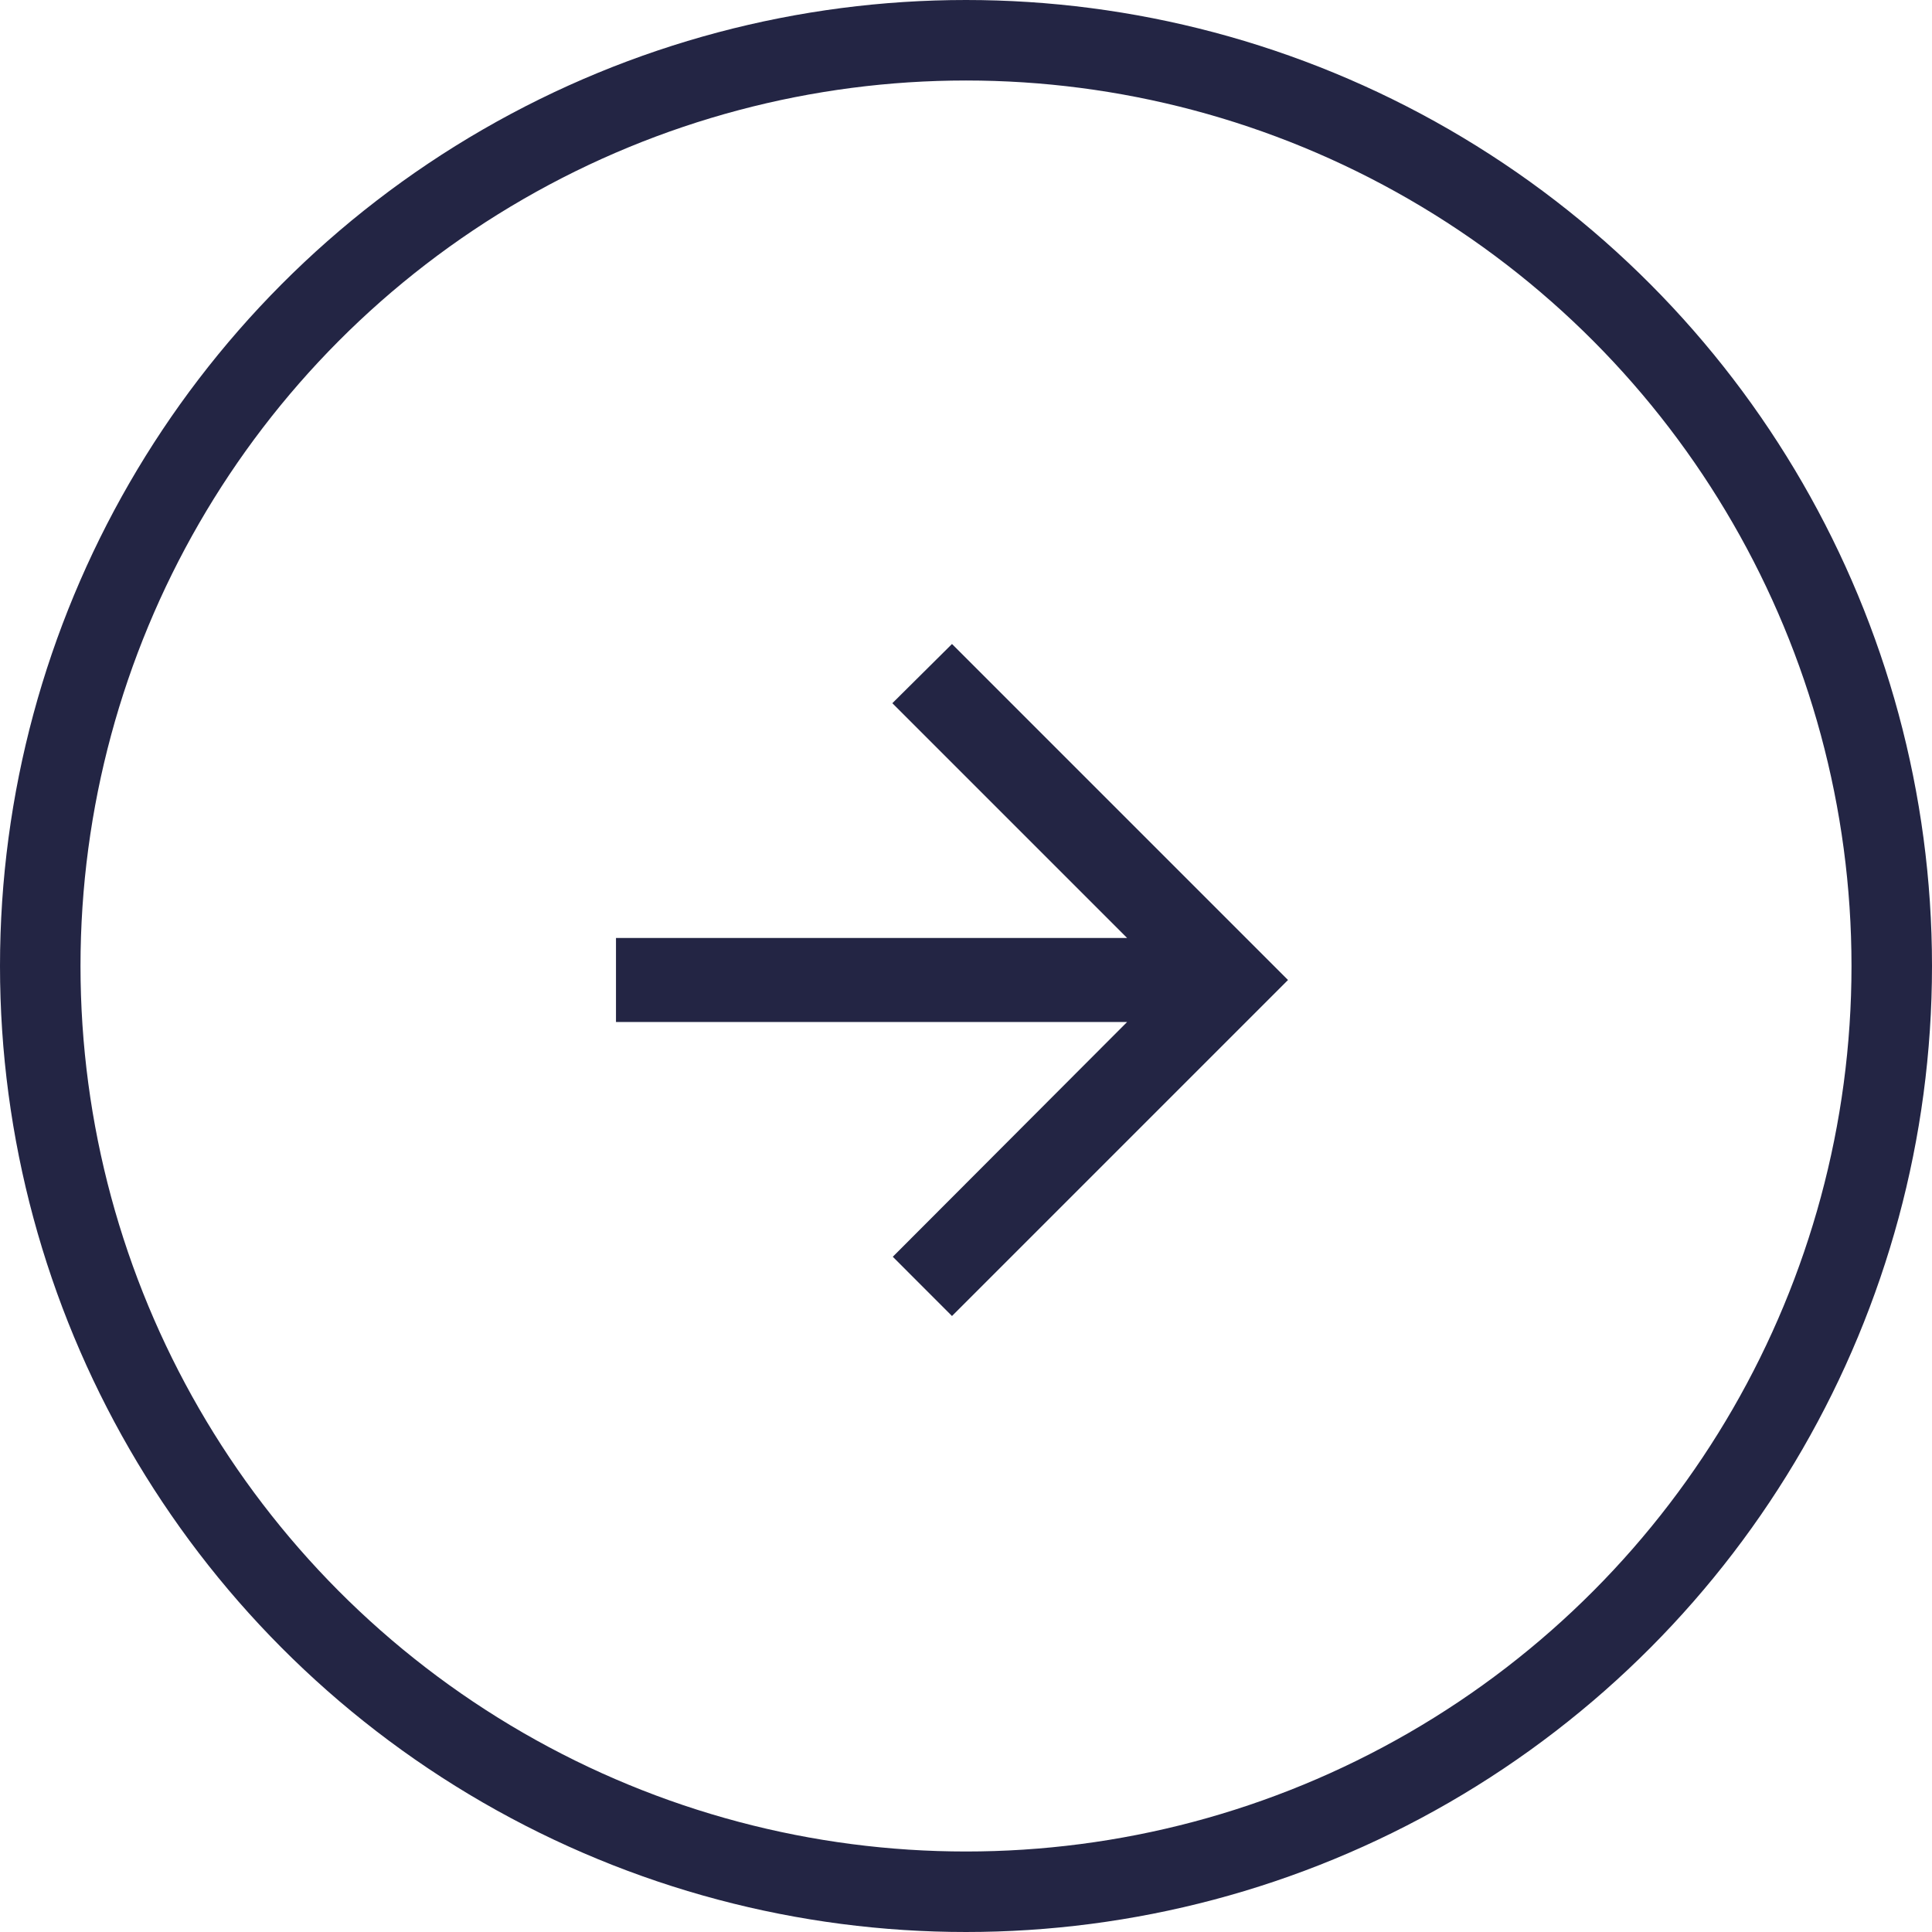
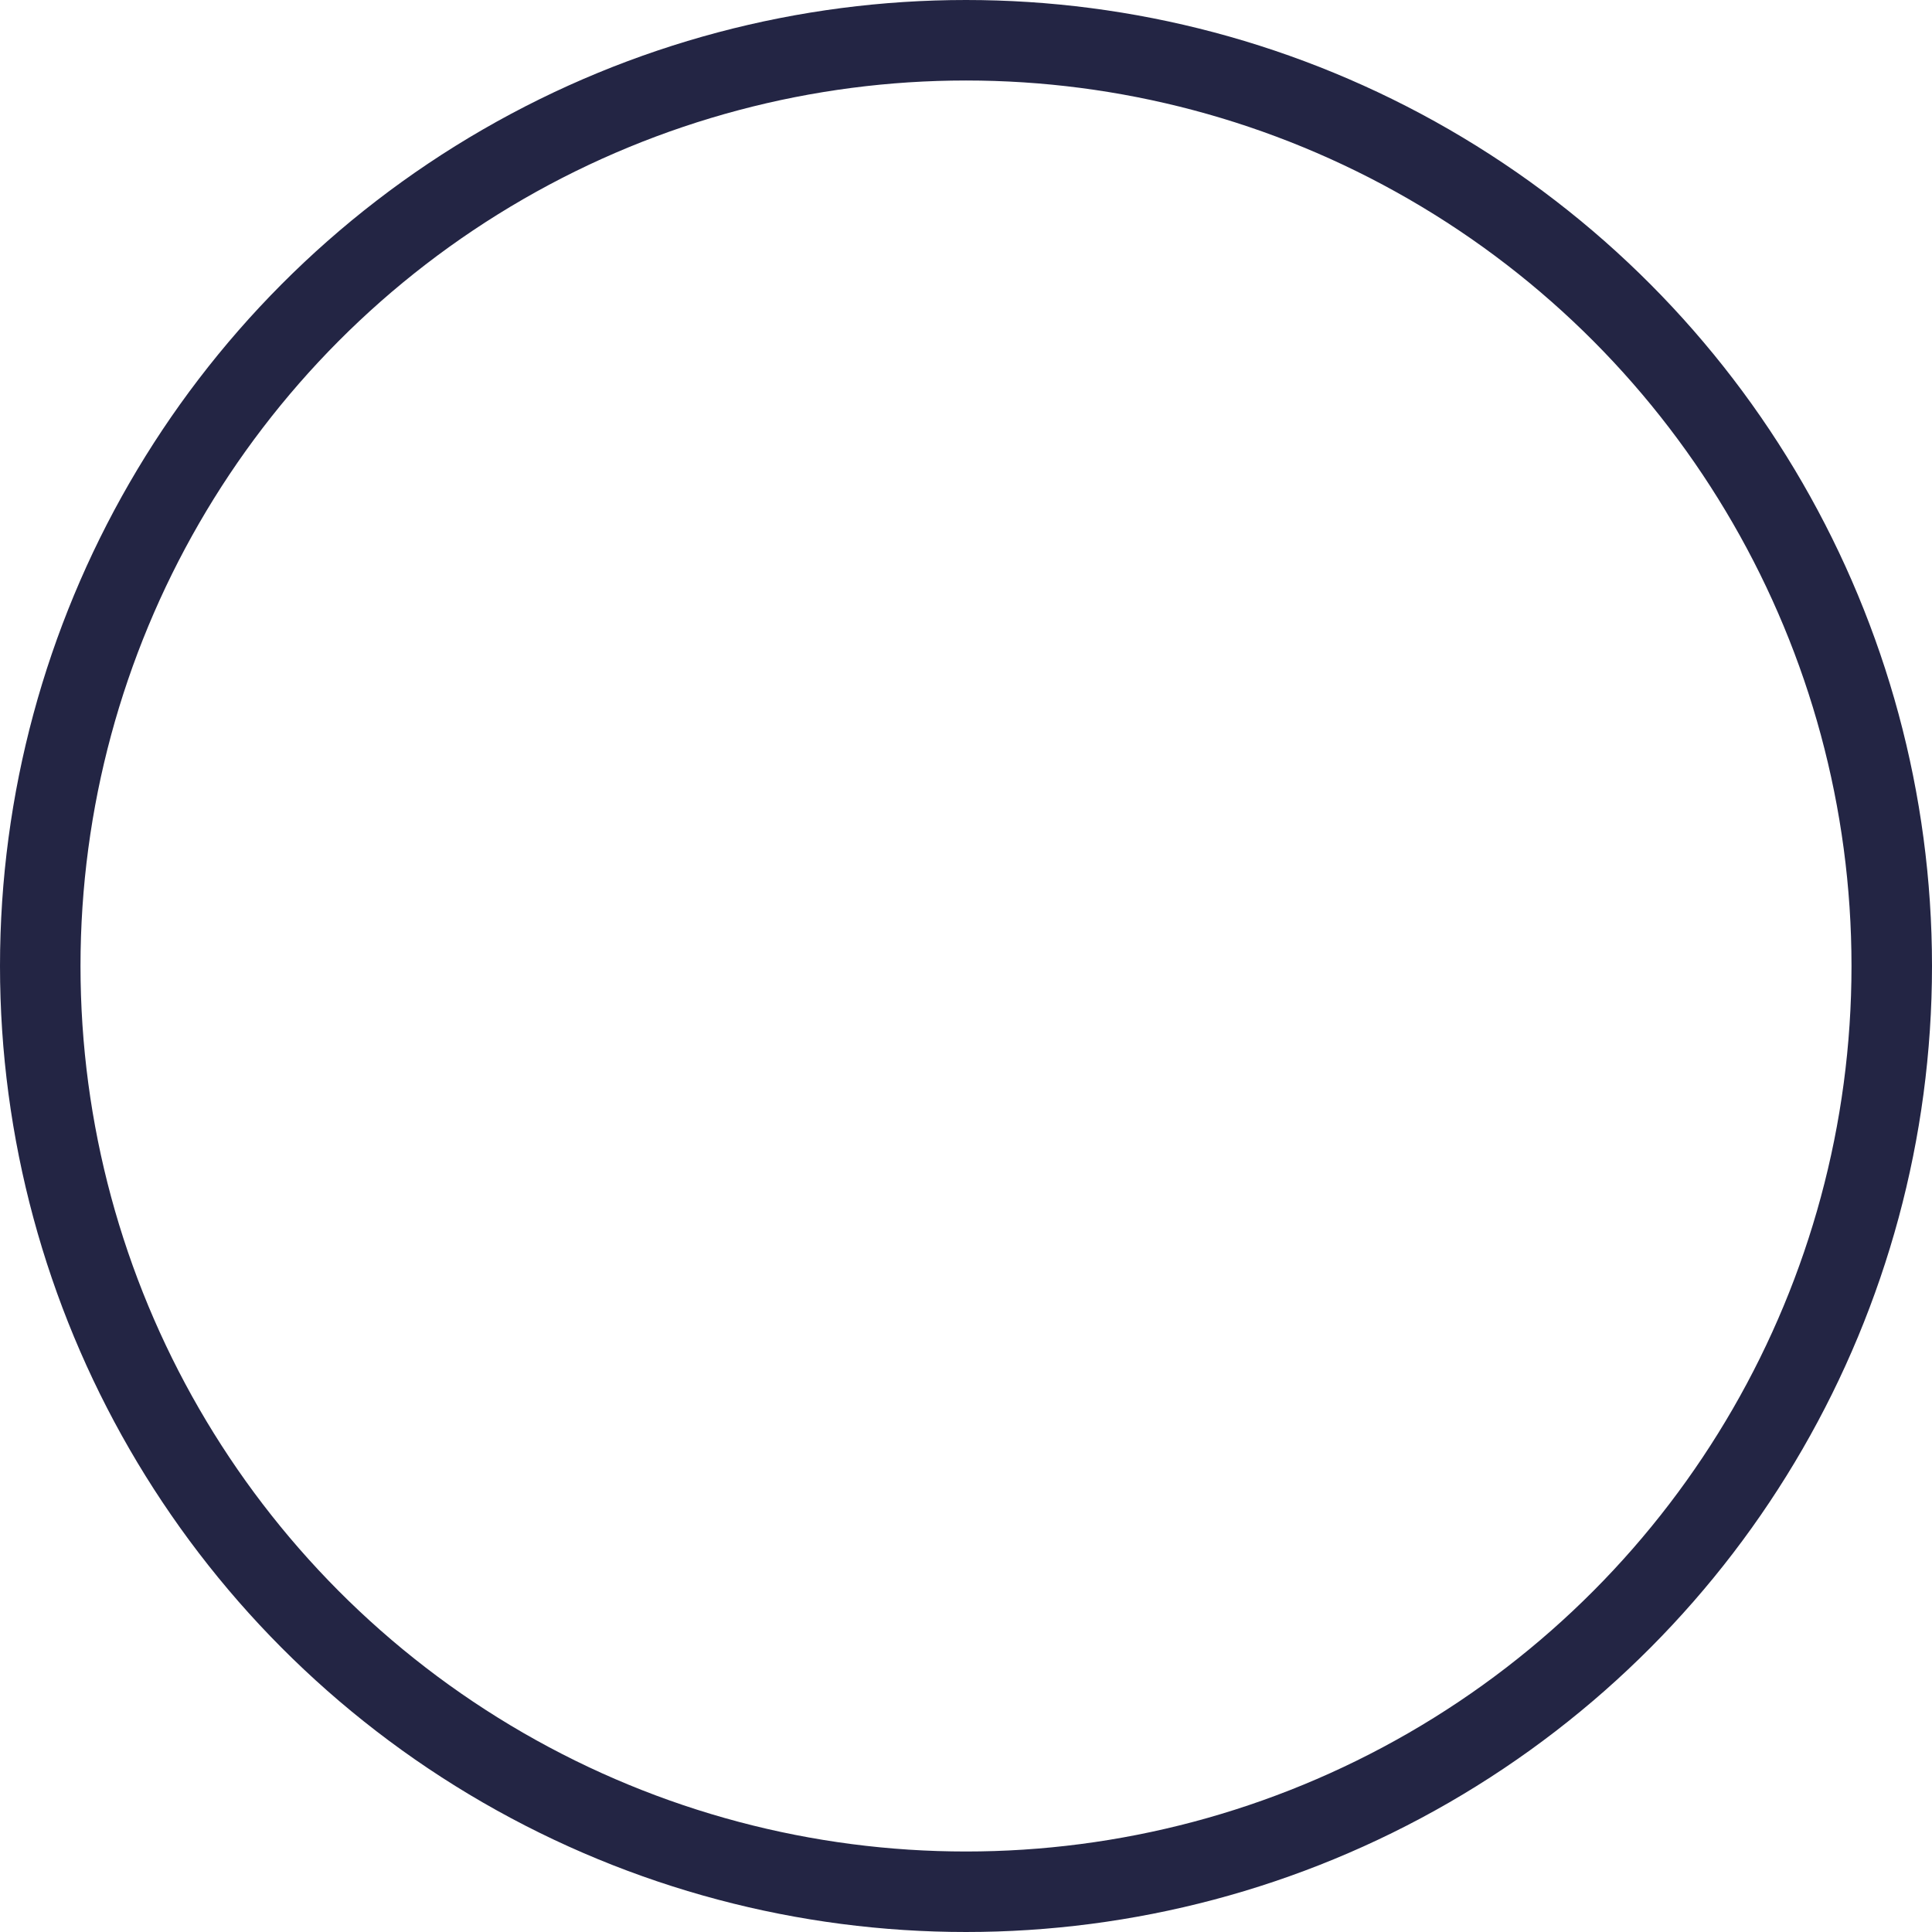
<svg xmlns="http://www.w3.org/2000/svg" width="48" height="48" viewBox="0 0 48 48" fill="none">
-   <path d="M15.304 23.304H28.003L22.17 17.471L23.652 16L32 24.348L23.652 32.696L22.181 31.224L28.003 25.391H15.304V23.304Z" fill="#232544" />
  <circle r="23" transform="matrix(-1 0 0 1 24 24)" stroke="#232544" stroke-width="2" />
</svg>